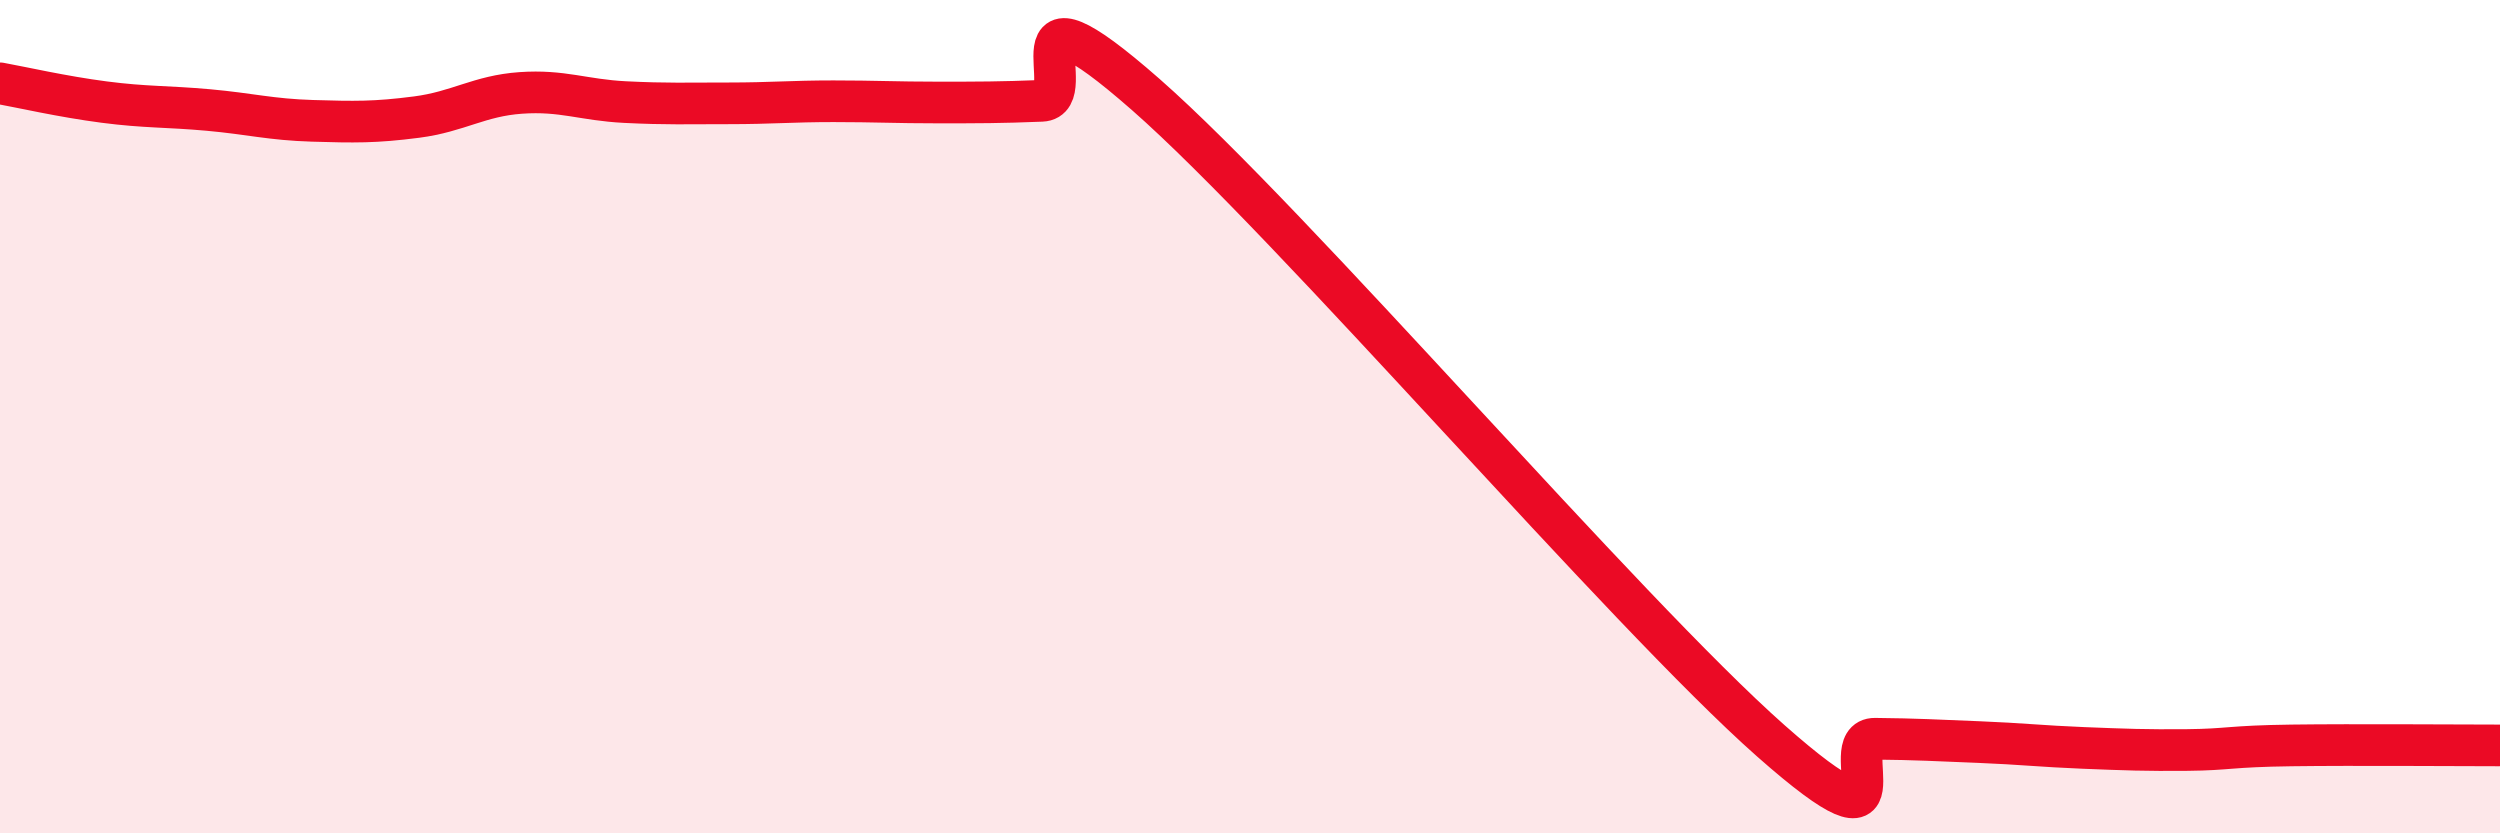
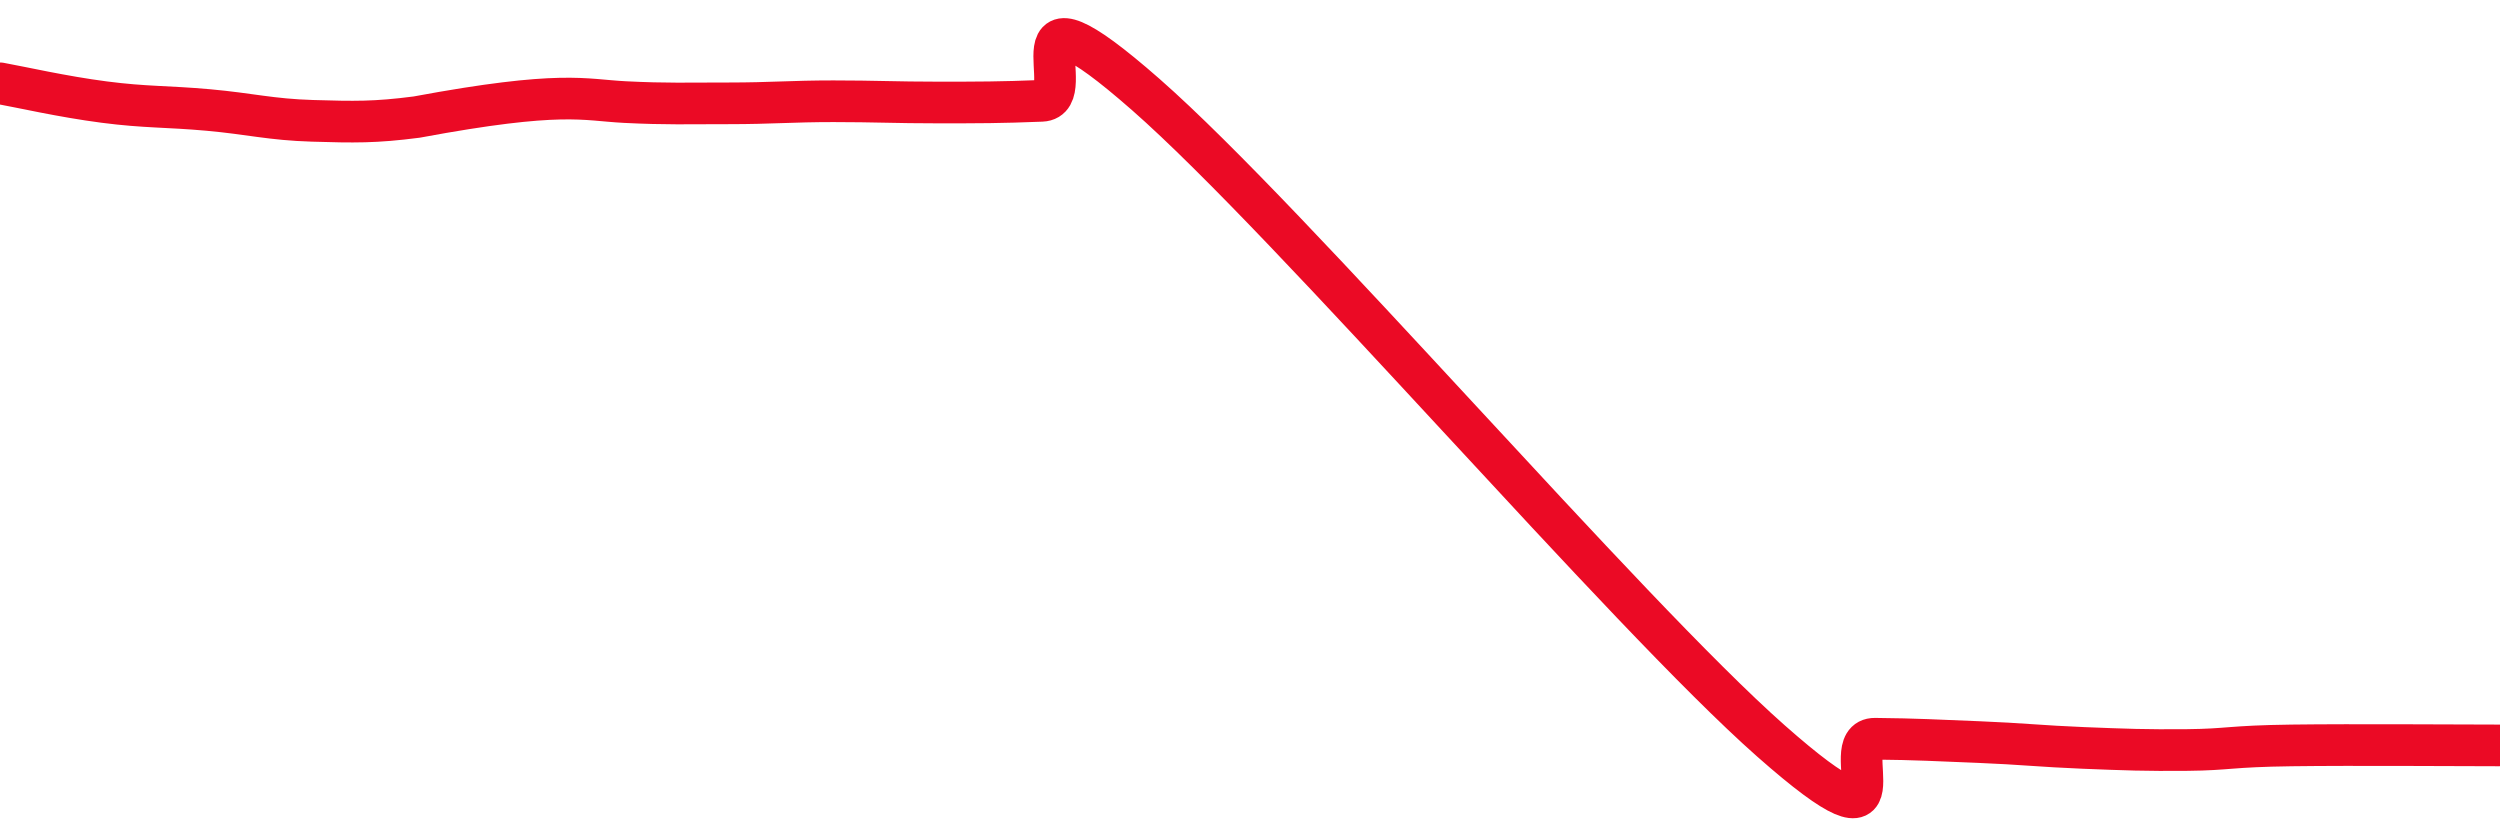
<svg xmlns="http://www.w3.org/2000/svg" width="60" height="20" viewBox="0 0 60 20">
-   <path d="M 0,2 C 0.5,2.09 1.5,2.32 2.5,2.45 C 3.5,2.58 4,2.55 5,2.64 C 6,2.73 6.5,2.87 7.5,2.9 C 8.5,2.93 9,2.94 10,2.81 C 11,2.68 11.5,2.3 12.5,2.23 C 13.5,2.16 14,2.4 15,2.45 C 16,2.5 16.5,2.48 17.5,2.48 C 18.5,2.48 19,2.43 20,2.43 C 21,2.43 21.5,2.46 22.5,2.46 C 23.5,2.46 24,2.46 25,2.42 C 26,2.38 24,-0.8 27.5,2.27 C 31,5.34 39,14.69 42.5,17.78 C 46,20.87 44,17.72 45,17.73 C 46,17.74 46.5,17.77 47.5,17.81 C 48.5,17.85 49,17.91 50,17.95 C 51,17.99 51.5,18.01 52.5,18 C 53.5,17.99 53.5,17.91 55,17.89 C 56.5,17.87 59,17.89 60,17.89L60 20L0 20Z" fill="#EB0A25" opacity="0.1" stroke-linecap="round" stroke-linejoin="round" />
-   <path d="M 0,2 C 0.5,2.09 1.5,2.32 2.5,2.45 C 3.5,2.58 4,2.55 5,2.64 C 6,2.73 6.5,2.87 7.5,2.9 C 8.5,2.93 9,2.94 10,2.81 C 11,2.68 11.5,2.3 12.5,2.23 C 13.5,2.16 14,2.4 15,2.45 C 16,2.5 16.5,2.48 17.5,2.48 C 18.5,2.48 19,2.43 20,2.43 C 21,2.43 21.5,2.46 22.5,2.46 C 23.5,2.46 24,2.46 25,2.42 C 26,2.38 24,-0.8 27.5,2.27 C 31,5.34 39,14.69 42.5,17.78 C 46,20.87 44,17.72 45,17.73 C 46,17.74 46.5,17.77 47.5,17.81 C 48.5,17.85 49,17.91 50,17.95 C 51,17.99 51.5,18.01 52.5,18 C 53.5,17.99 53.5,17.91 55,17.89 C 56.5,17.87 59,17.89 60,17.89" stroke="#EB0A25" stroke-width="1" fill="none" stroke-linecap="round" stroke-linejoin="round" />
+   <path d="M 0,2 C 0.5,2.09 1.5,2.32 2.5,2.45 C 3.5,2.58 4,2.55 5,2.64 C 6,2.73 6.5,2.87 7.5,2.9 C 8.5,2.93 9,2.94 10,2.81 C 13.5,2.16 14,2.4 15,2.45 C 16,2.5 16.5,2.48 17.5,2.48 C 18.5,2.48 19,2.43 20,2.43 C 21,2.43 21.5,2.46 22.5,2.46 C 23.5,2.46 24,2.46 25,2.42 C 26,2.38 24,-0.8 27.5,2.27 C 31,5.34 39,14.69 42.5,17.78 C 46,20.87 44,17.72 45,17.73 C 46,17.74 46.5,17.77 47.5,17.81 C 48.5,17.85 49,17.91 50,17.95 C 51,17.99 51.5,18.01 52.5,18 C 53.5,17.99 53.5,17.91 55,17.89 C 56.5,17.87 59,17.89 60,17.89" stroke="#EB0A25" stroke-width="1" fill="none" stroke-linecap="round" stroke-linejoin="round" />
</svg>